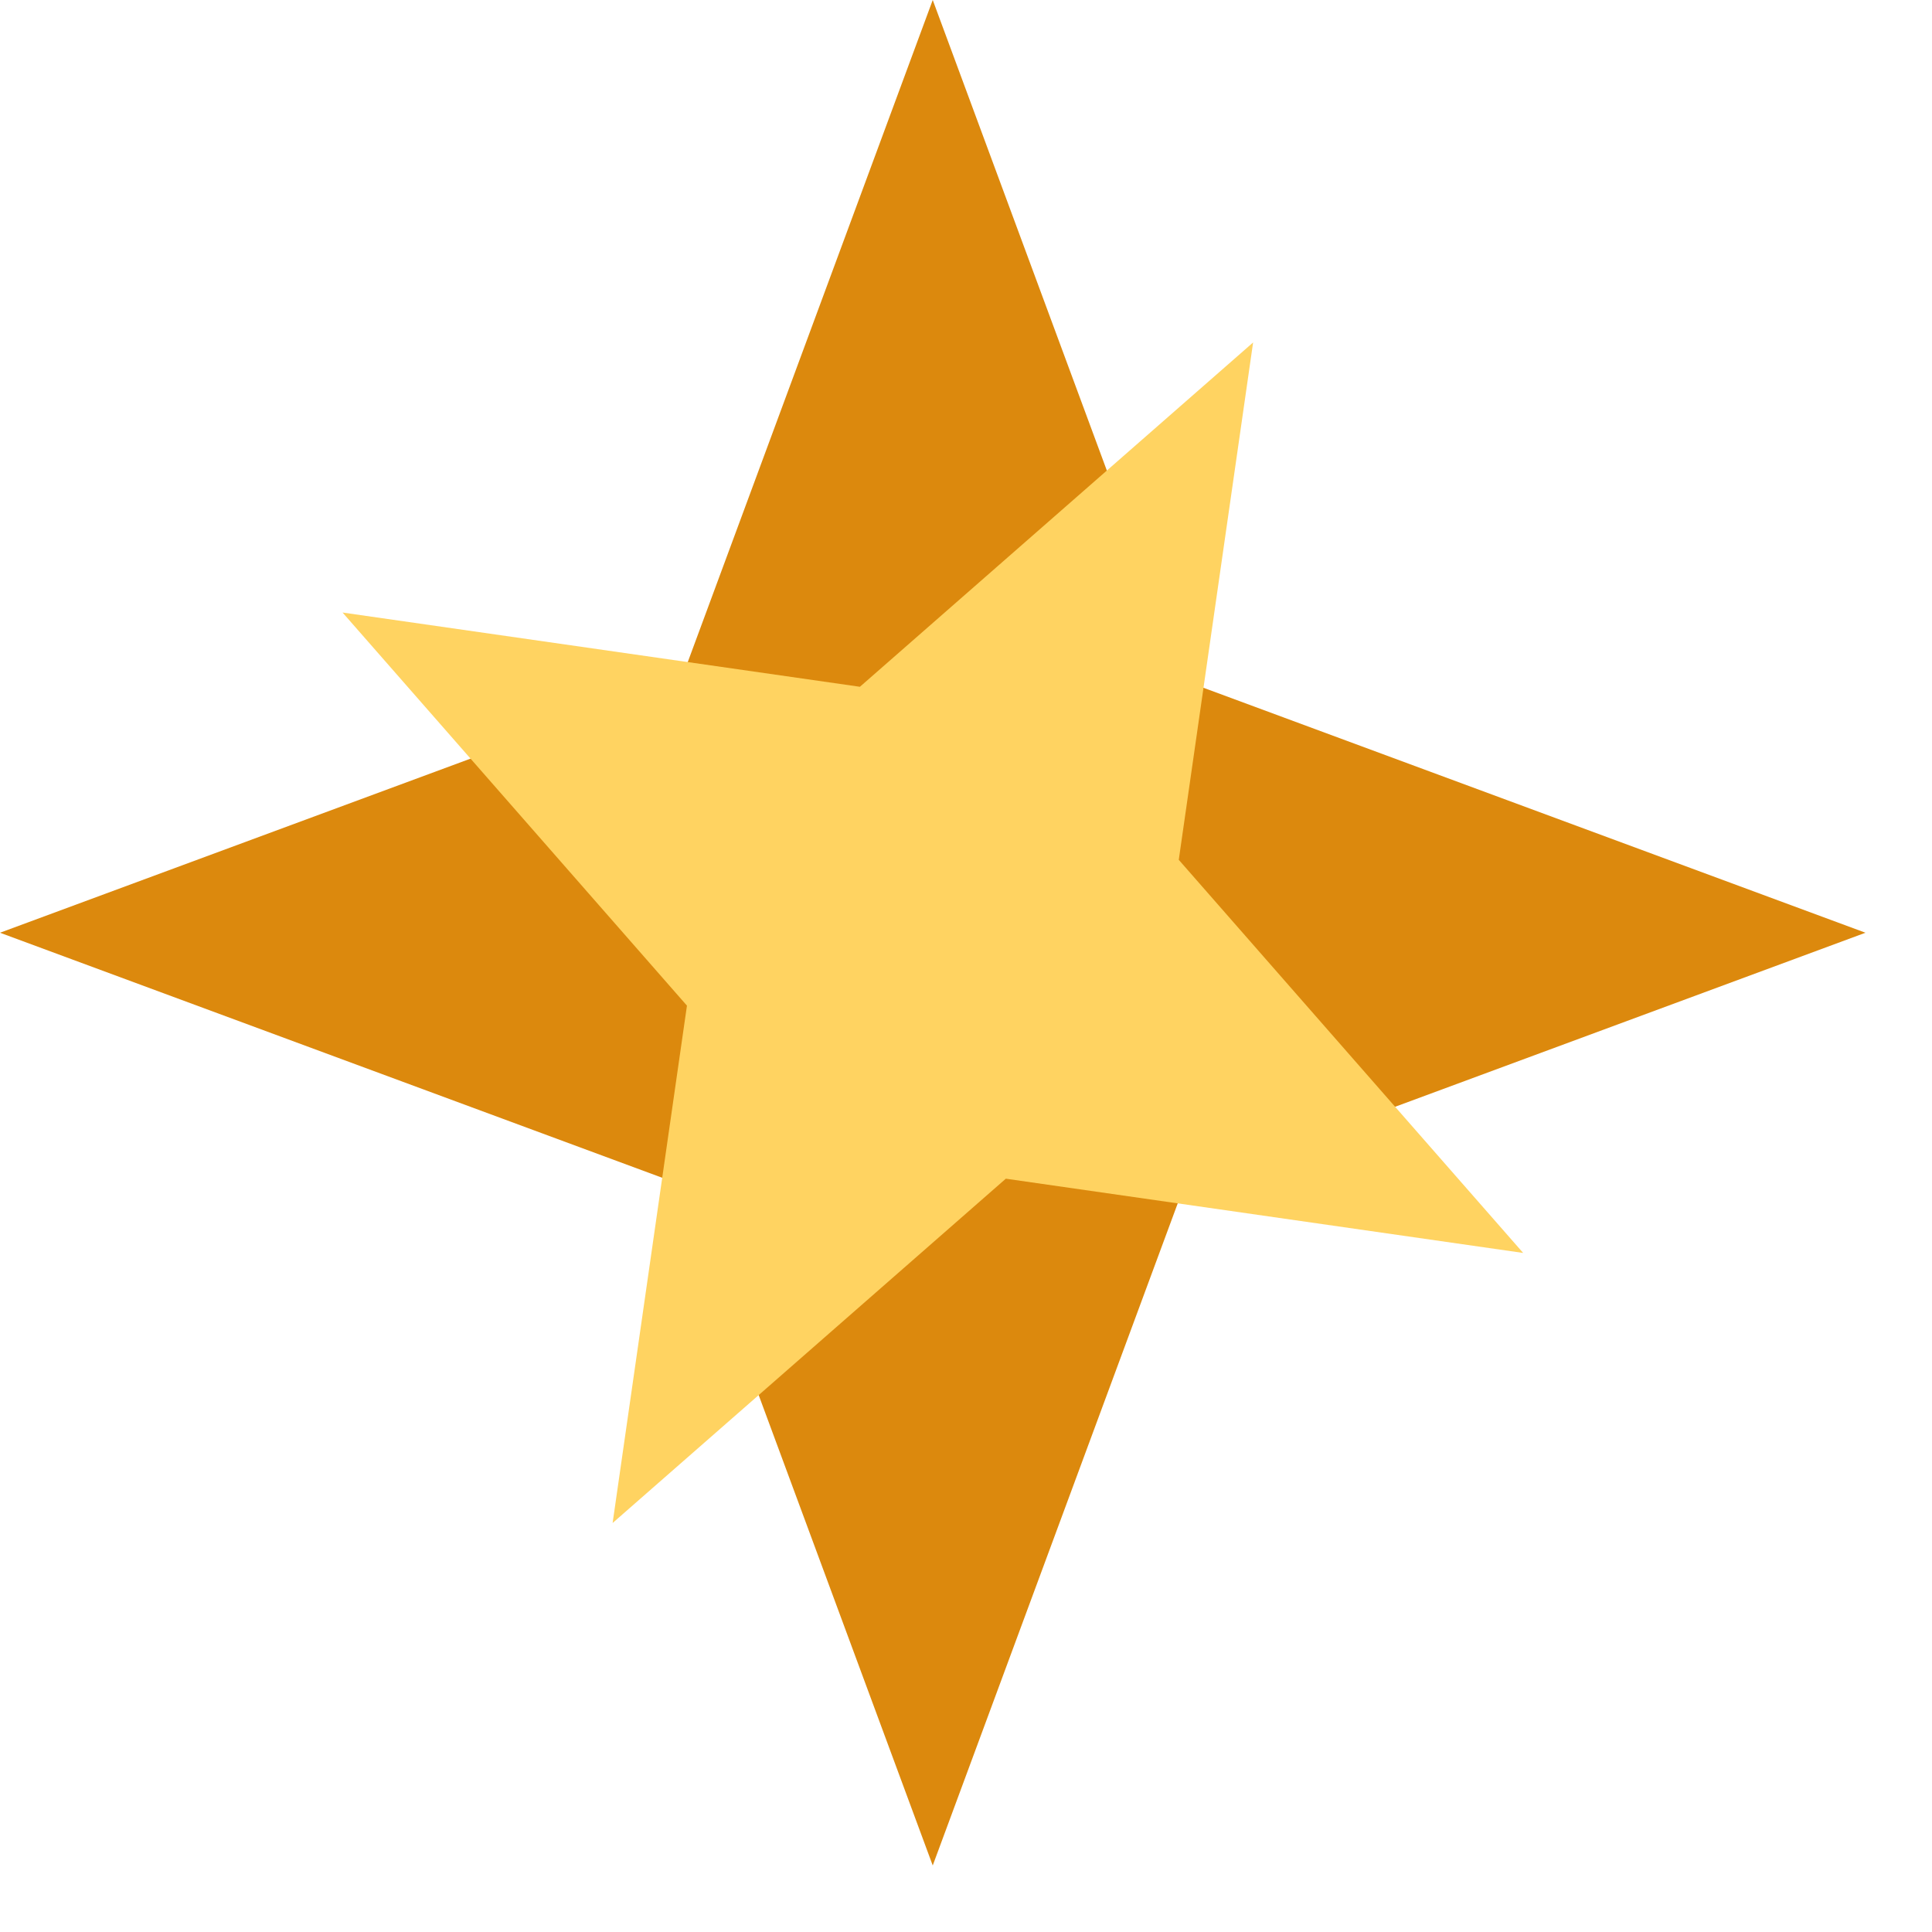
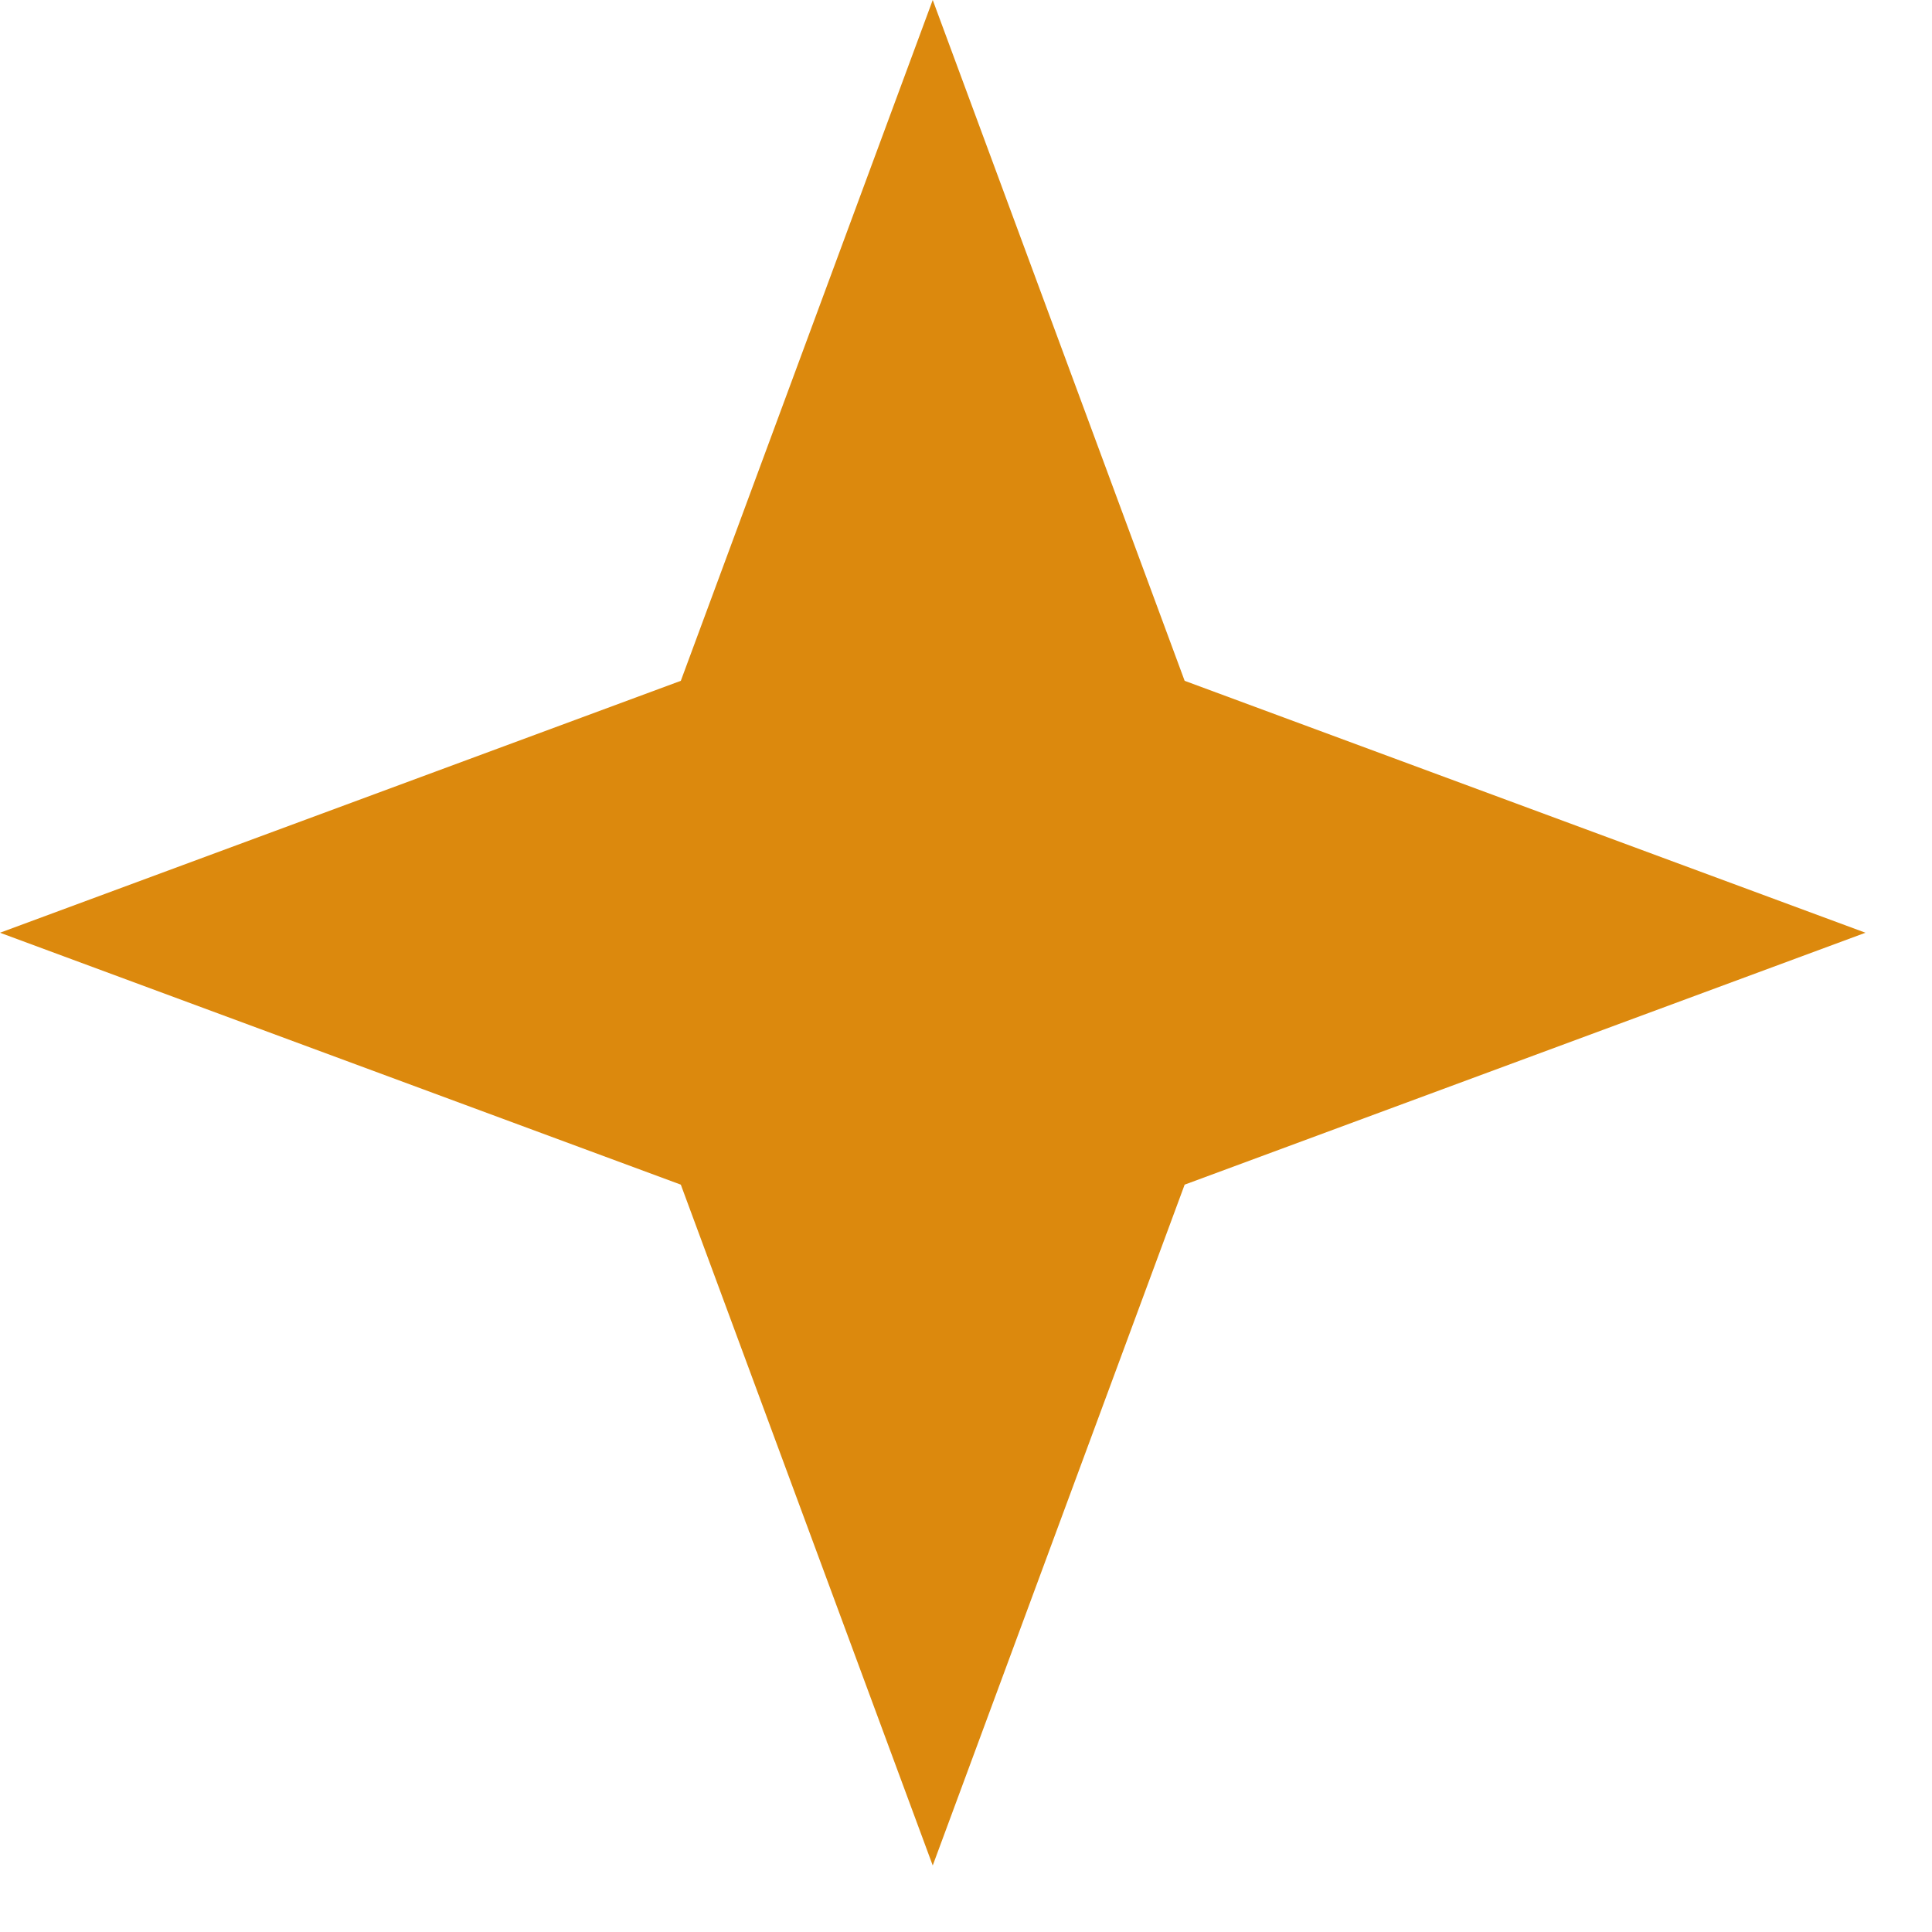
<svg xmlns="http://www.w3.org/2000/svg" width="23" height="23" viewBox="0 0 23 23" fill="none">
  <path d="M11.104 0L14.103 8.105L22.208 11.104L14.103 14.103L11.104 22.208L8.105 14.103L0 11.104L8.105 8.105L11.104 0Z" fill="#DC890D" />
-   <path d="M14.918 4.077L14.033 10.236L18.133 14.916L11.974 14.032L7.293 18.131L8.178 11.972L4.078 7.292L10.237 8.176L14.918 4.077Z" fill="#FFD361" />
</svg>